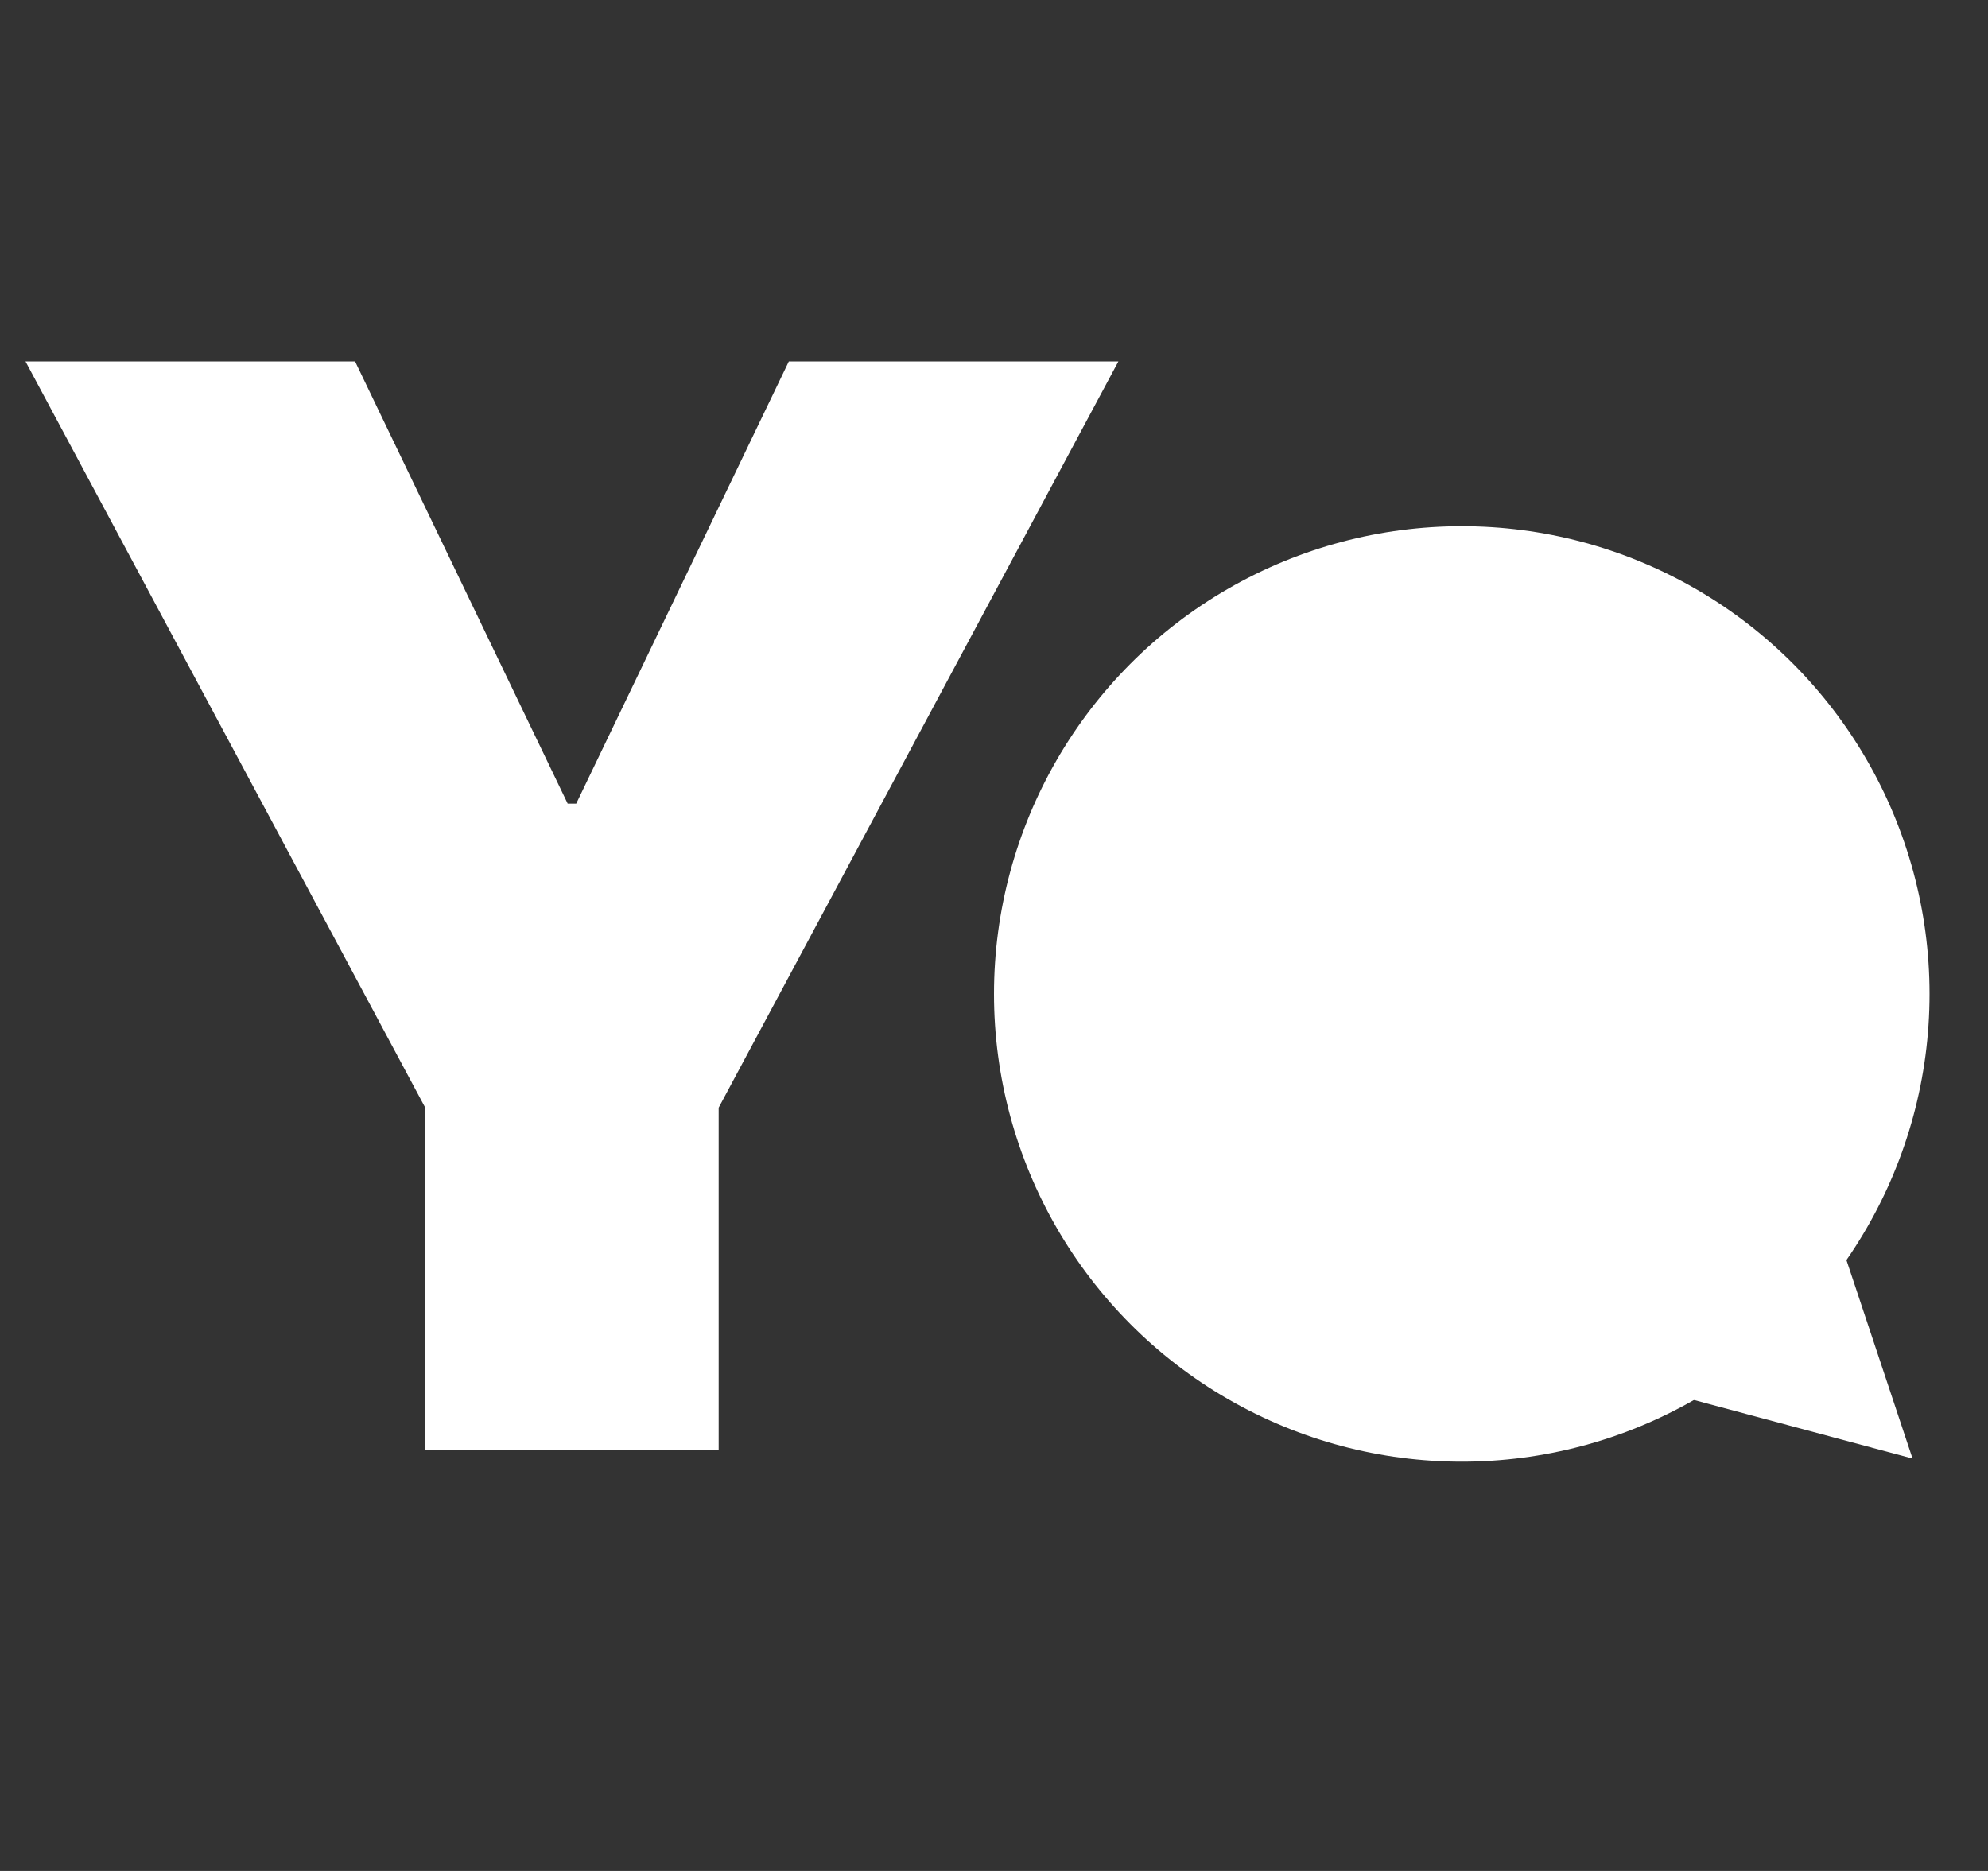
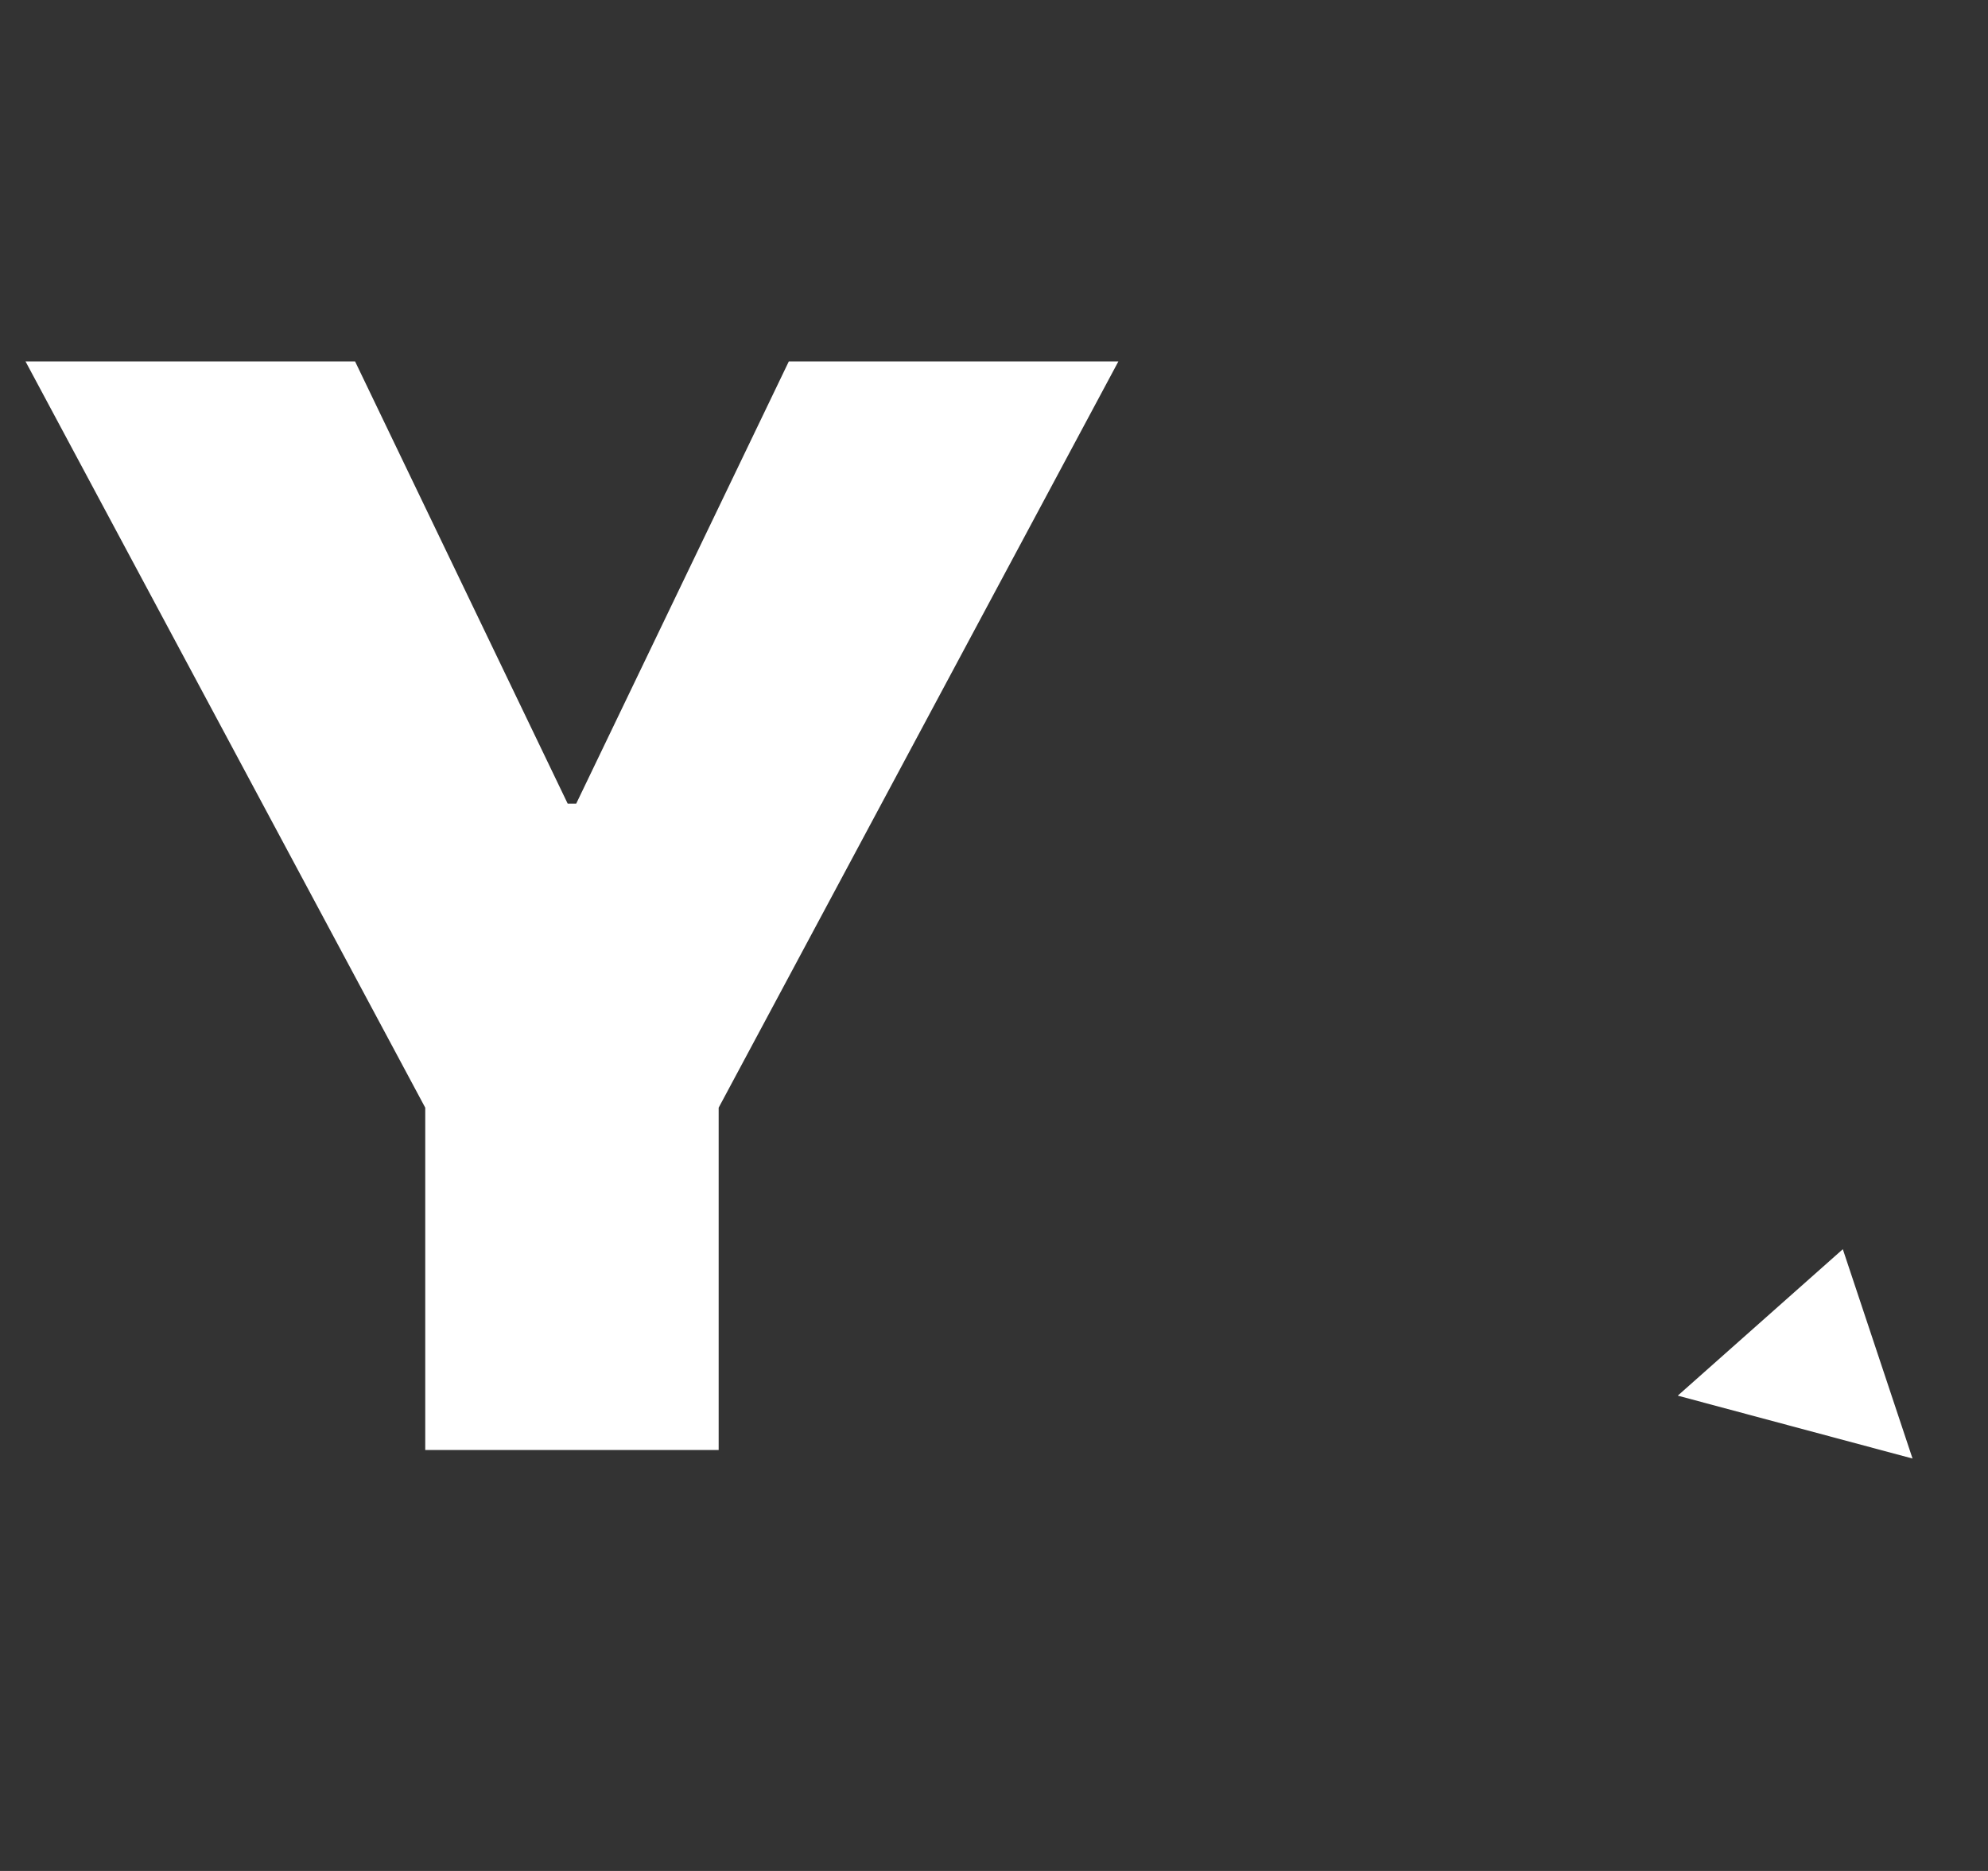
<svg xmlns="http://www.w3.org/2000/svg" width="170" height="160" viewBox="0 0 170 160" fill="none">
  <rect x="0" y="0" width="170" height="160" fill="#333333" stroke="none" />
  <path d="M2.182 30.909H30.364L48.545 68.727H49.273L67.454 30.909H95.636L61.455 94.727V124H36.364V94.727L2.182 30.909Z" fill="white" />
-   <circle cx="125" cy="85" r="40" fill="white" />
  <path d="M157.585 106.829L163.547 124.732L143.471 119.353L157.585 106.829Z" fill="white" />
</svg>